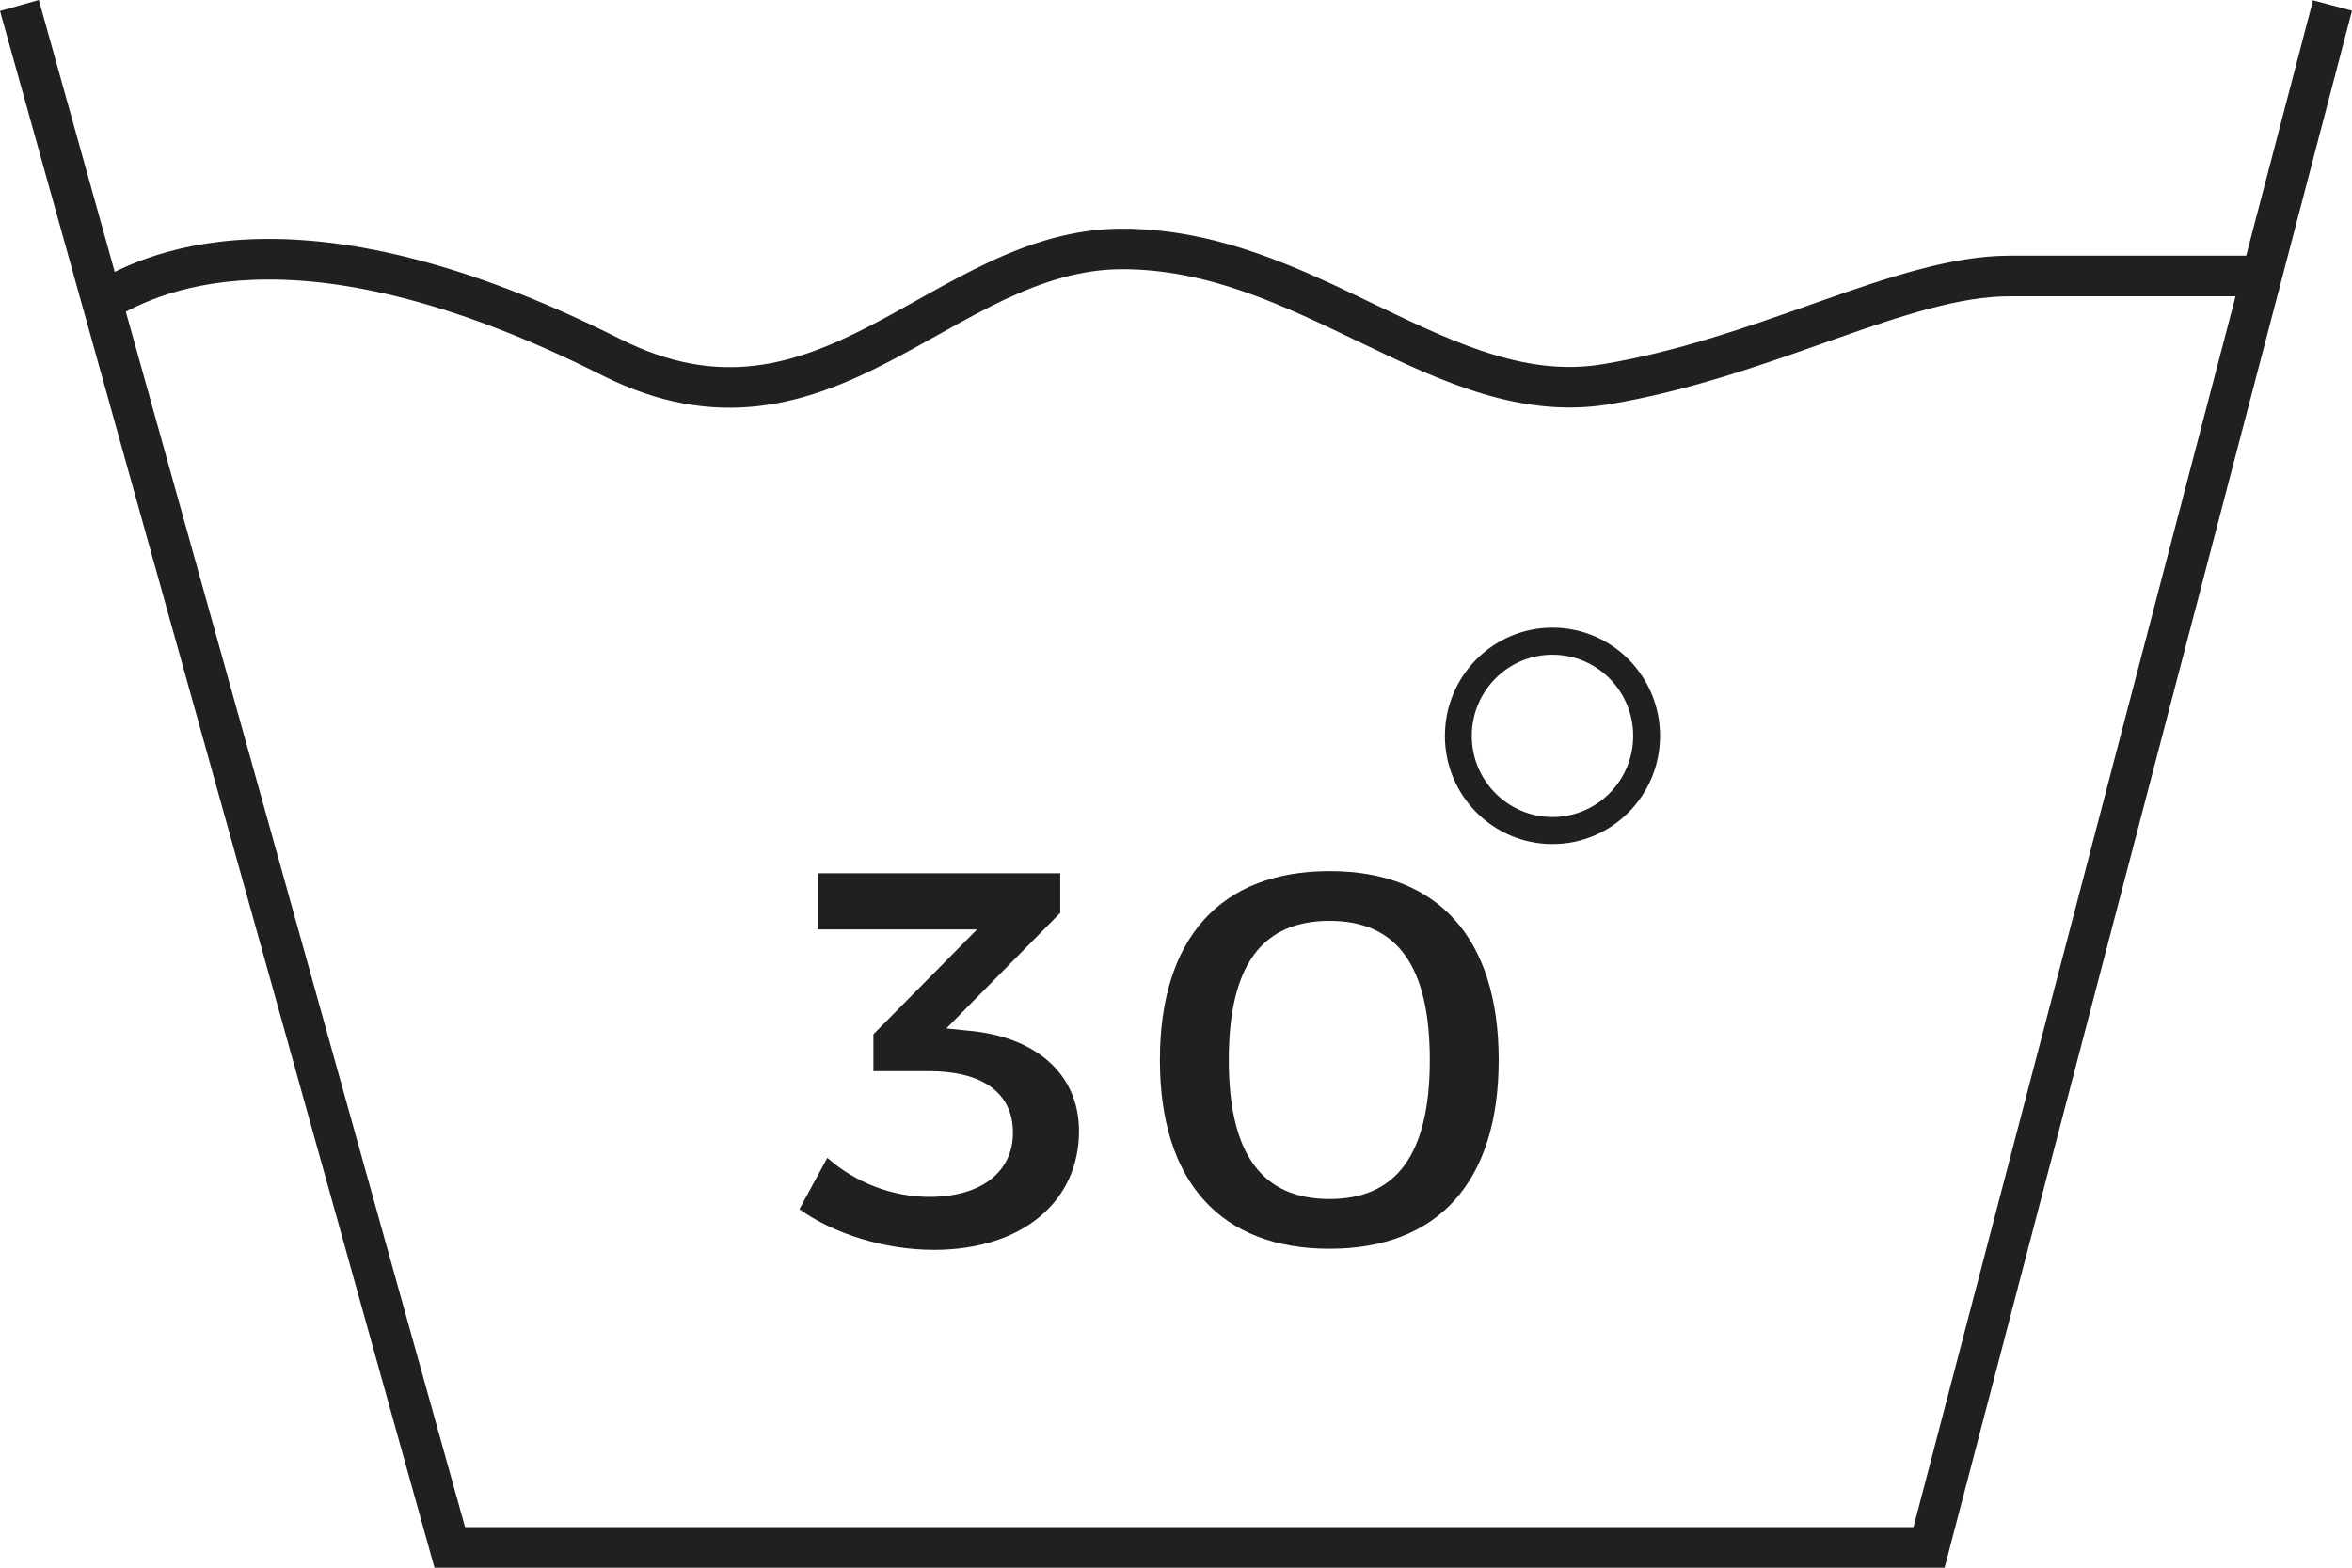
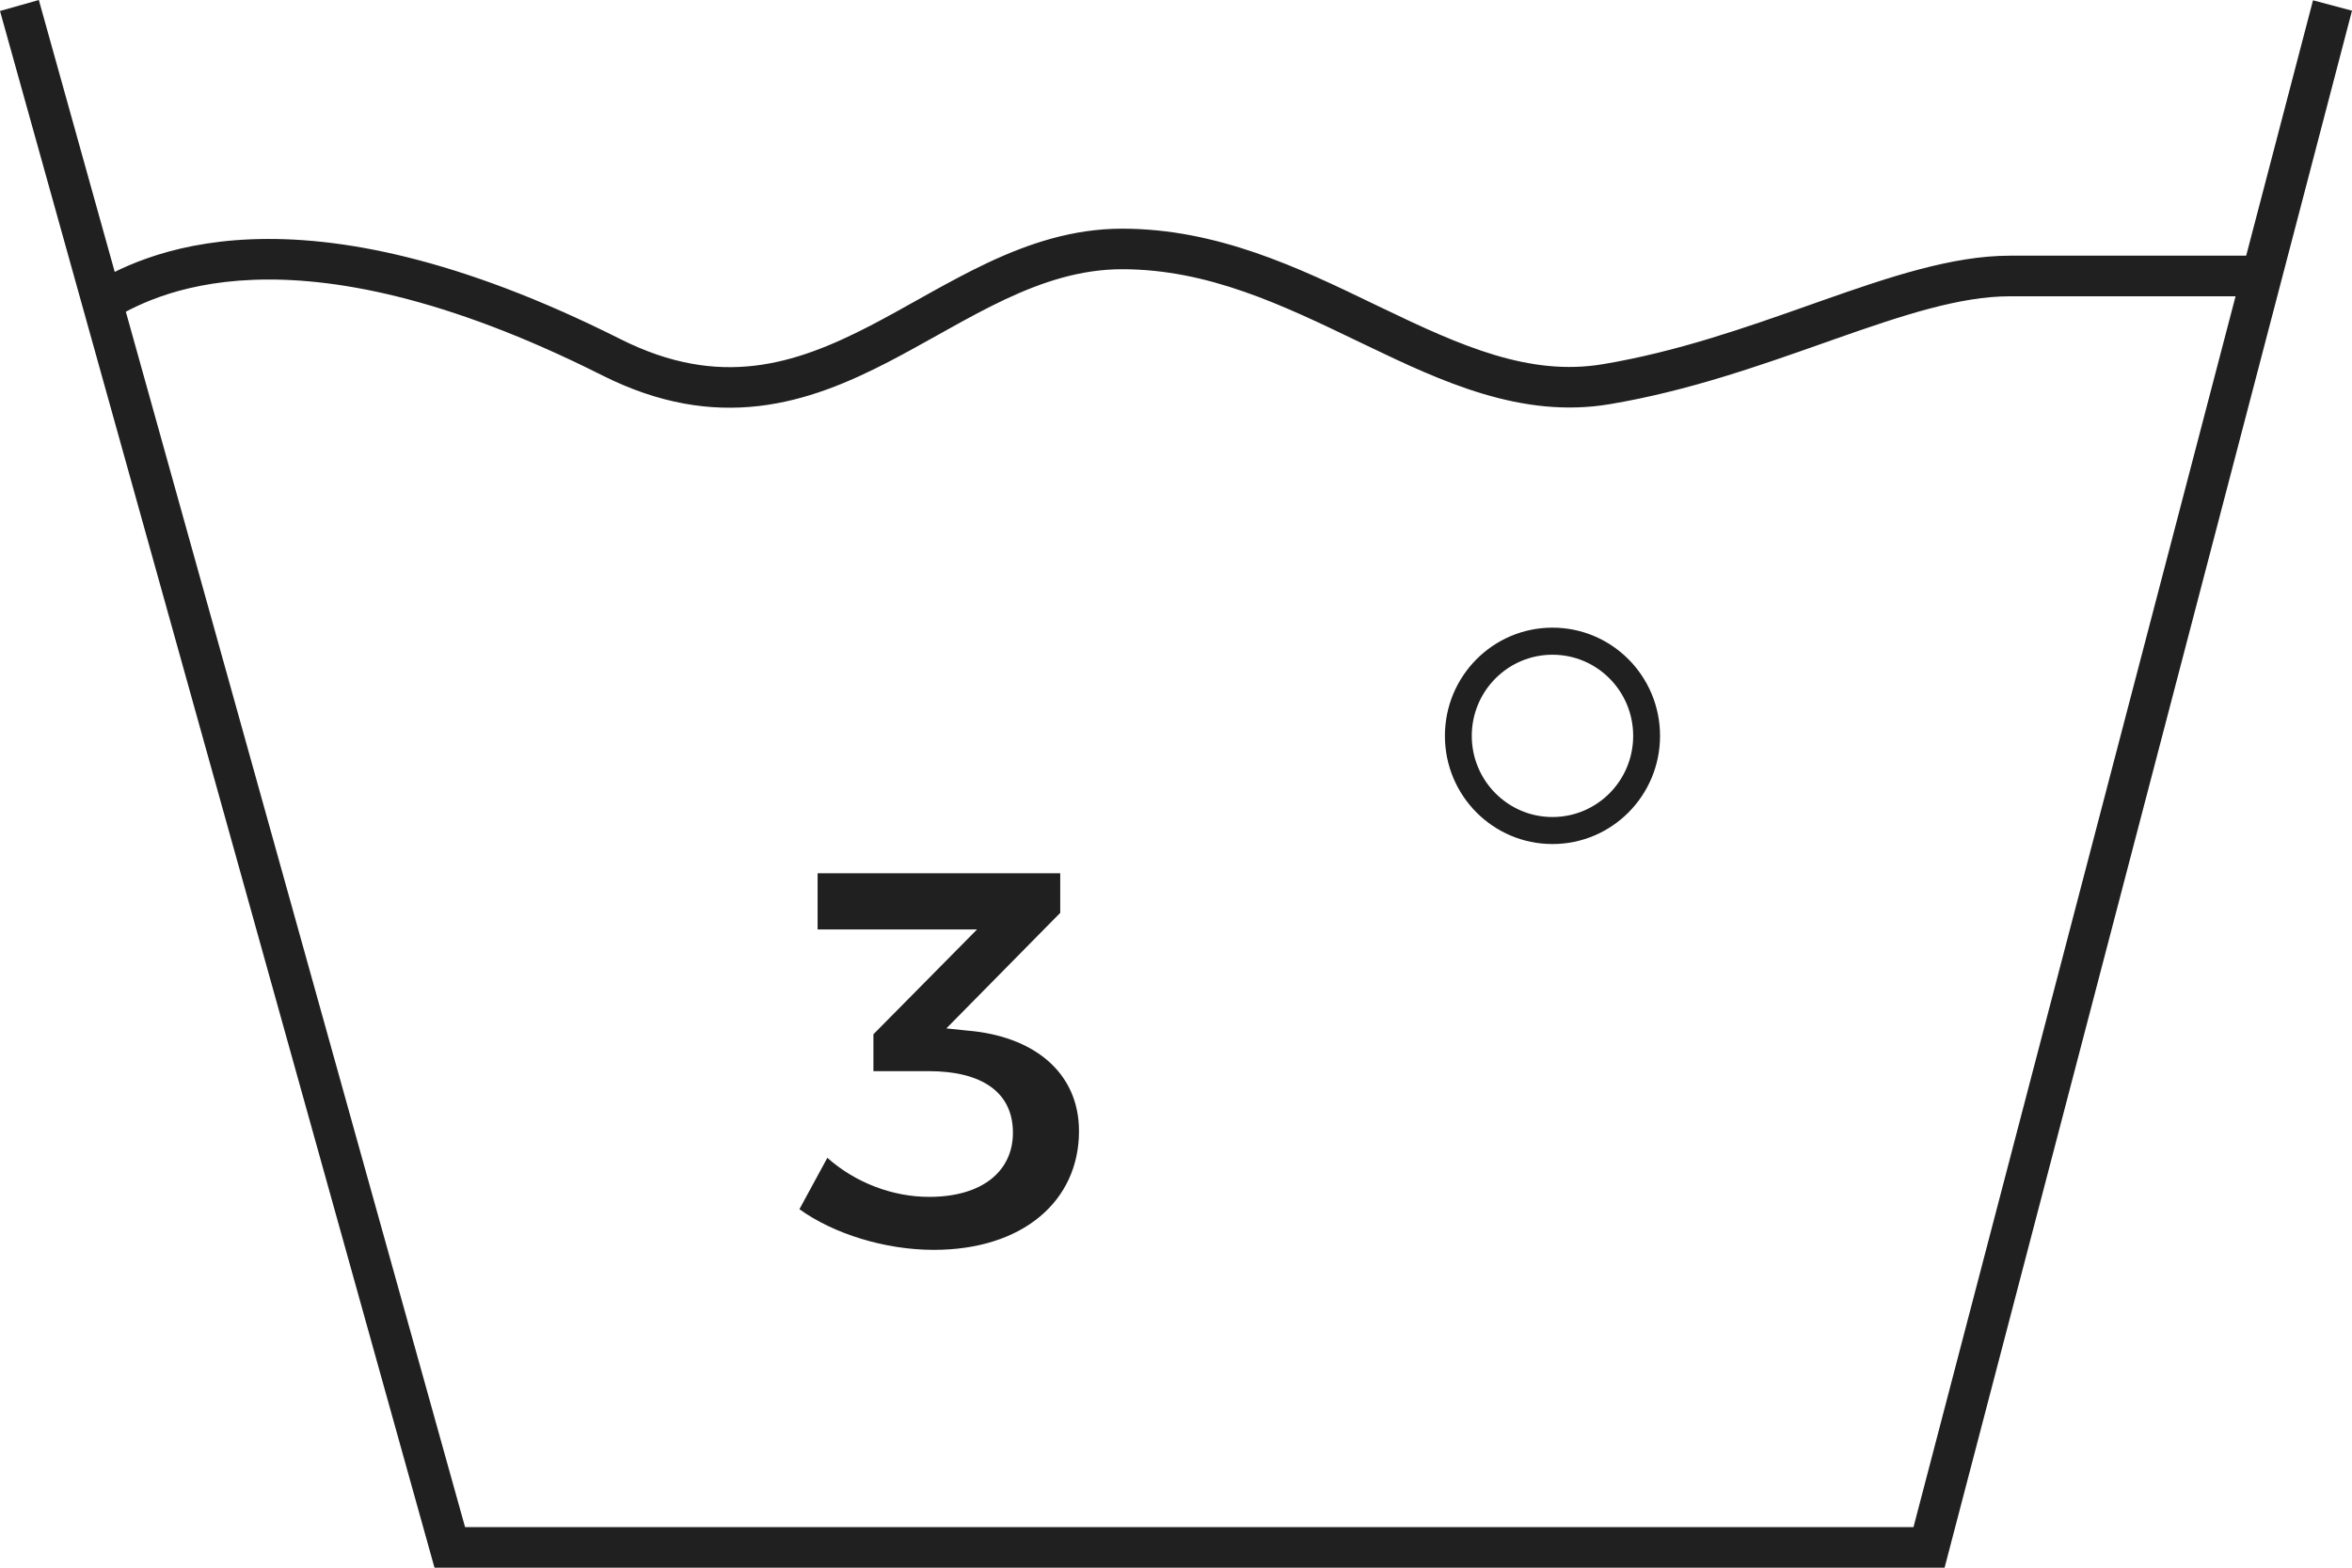
<svg xmlns="http://www.w3.org/2000/svg" width="45" height="30" viewBox="0 0 45 30" fill="none">
  <path fill-rule="evenodd" clip-rule="evenodd" d="M0 0.21L0.743 0L8.898 29.224H36.61L44.254 0.006L45 0.204L37.205 30H8.313L0 0.21Z" fill="#202020" />
  <path fill-rule="evenodd" clip-rule="evenodd" d="M14.516 7.77C13.598 7.876 12.613 7.732 11.52 7.182C8.499 5.662 6.334 5.296 4.843 5.355C3.359 5.413 2.51 5.893 2.114 6.132L1.717 5.466C2.178 5.188 3.154 4.644 4.812 4.579C6.463 4.514 8.758 4.924 11.865 6.487C12.831 6.973 13.665 7.087 14.428 6.999C15.199 6.91 15.92 6.611 16.654 6.231C16.95 6.077 17.242 5.914 17.54 5.747C17.612 5.707 17.685 5.666 17.758 5.625C18.129 5.419 18.51 5.211 18.901 5.027C19.684 4.659 20.528 4.376 21.47 4.376C23.296 4.376 24.865 5.132 26.279 5.815C26.34 5.844 26.401 5.873 26.461 5.902C27.957 6.622 29.264 7.205 30.669 6.969C32.087 6.732 33.396 6.27 34.625 5.836C34.7 5.809 34.776 5.783 34.851 5.756C36.122 5.309 37.345 4.893 38.452 4.893H43.083V5.67H38.452C37.5 5.67 36.407 6.031 35.106 6.489C35.027 6.517 34.948 6.545 34.868 6.573C33.649 7.003 32.282 7.486 30.796 7.735C29.114 8.017 27.59 7.306 26.128 6.602C26.083 6.581 26.038 6.559 25.992 6.537C24.542 5.839 23.117 5.152 21.47 5.152C20.686 5.152 19.959 5.387 19.228 5.73C18.863 5.902 18.501 6.099 18.132 6.305C18.061 6.344 17.991 6.383 17.92 6.423C17.621 6.59 17.315 6.761 17.007 6.921C16.243 7.317 15.425 7.665 14.516 7.77Z" fill="#202020" />
  <path d="M18.106 19.68L20.285 17.469V16.711H15.643V17.786H18.694L16.711 19.792V20.498H17.768C18.781 20.498 19.38 20.898 19.38 21.676C19.38 22.413 18.792 22.904 17.779 22.904C17.082 22.904 16.373 22.638 15.829 22.157L15.295 23.14C15.948 23.61 16.929 23.918 17.866 23.918C19.566 23.918 20.644 22.986 20.644 21.645C20.644 20.519 19.773 19.823 18.498 19.721L18.106 19.68Z" fill="#202020" />
-   <path d="M25.439 16.67C23.347 16.67 22.192 17.96 22.192 20.284C22.192 22.607 23.347 23.897 25.439 23.897C27.52 23.897 28.674 22.607 28.674 20.284C28.674 17.96 27.52 16.67 25.439 16.67ZM25.439 17.622C26.713 17.622 27.356 18.462 27.356 20.284C27.356 22.095 26.713 22.945 25.439 22.945C24.153 22.945 23.51 22.095 23.51 20.284C23.51 18.462 24.153 17.622 25.439 17.622Z" fill="#202020" />
  <path fill-rule="evenodd" clip-rule="evenodd" d="M29.703 15.635C30.556 15.635 31.247 14.94 31.247 14.082C31.247 13.224 30.556 12.529 29.703 12.529C28.851 12.529 28.159 13.224 28.159 14.082C28.159 14.94 28.851 15.635 29.703 15.635ZM29.703 16.152C30.84 16.152 31.761 15.226 31.761 14.082C31.761 12.938 30.84 12.011 29.703 12.011C28.566 12.011 27.645 12.938 27.645 14.082C27.645 15.226 28.566 16.152 29.703 16.152Z" fill="#202020" />
</svg>